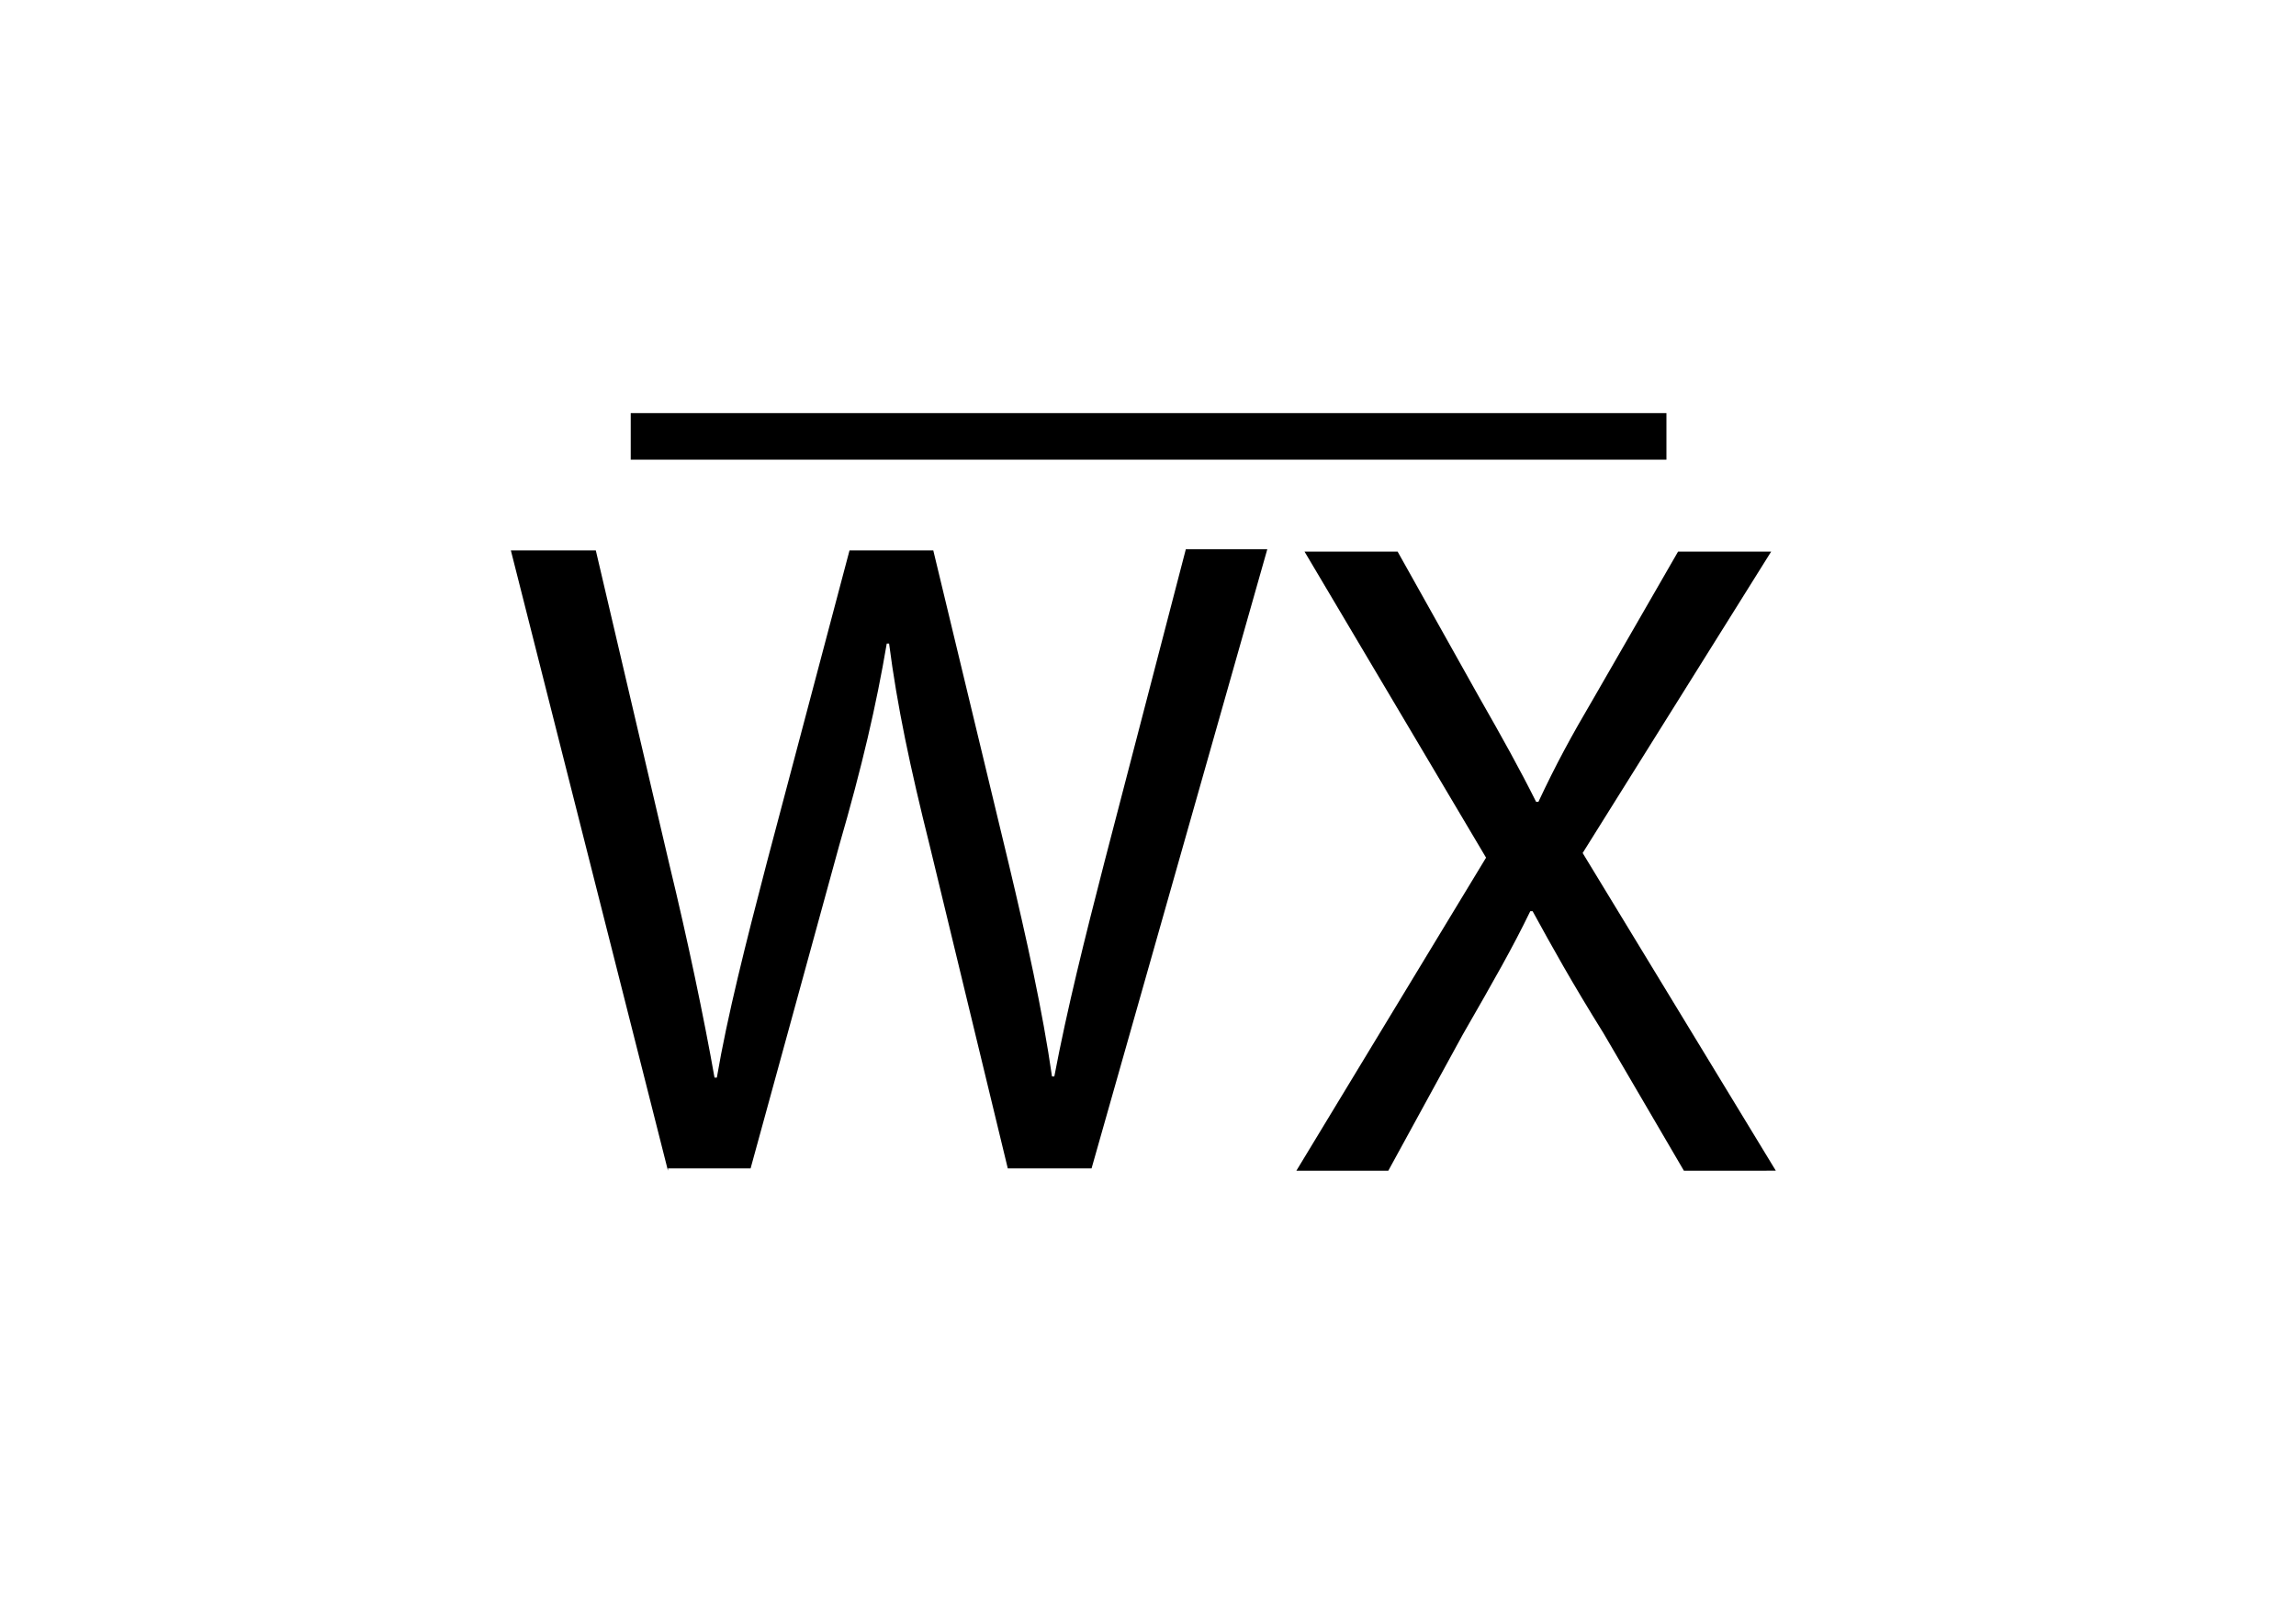
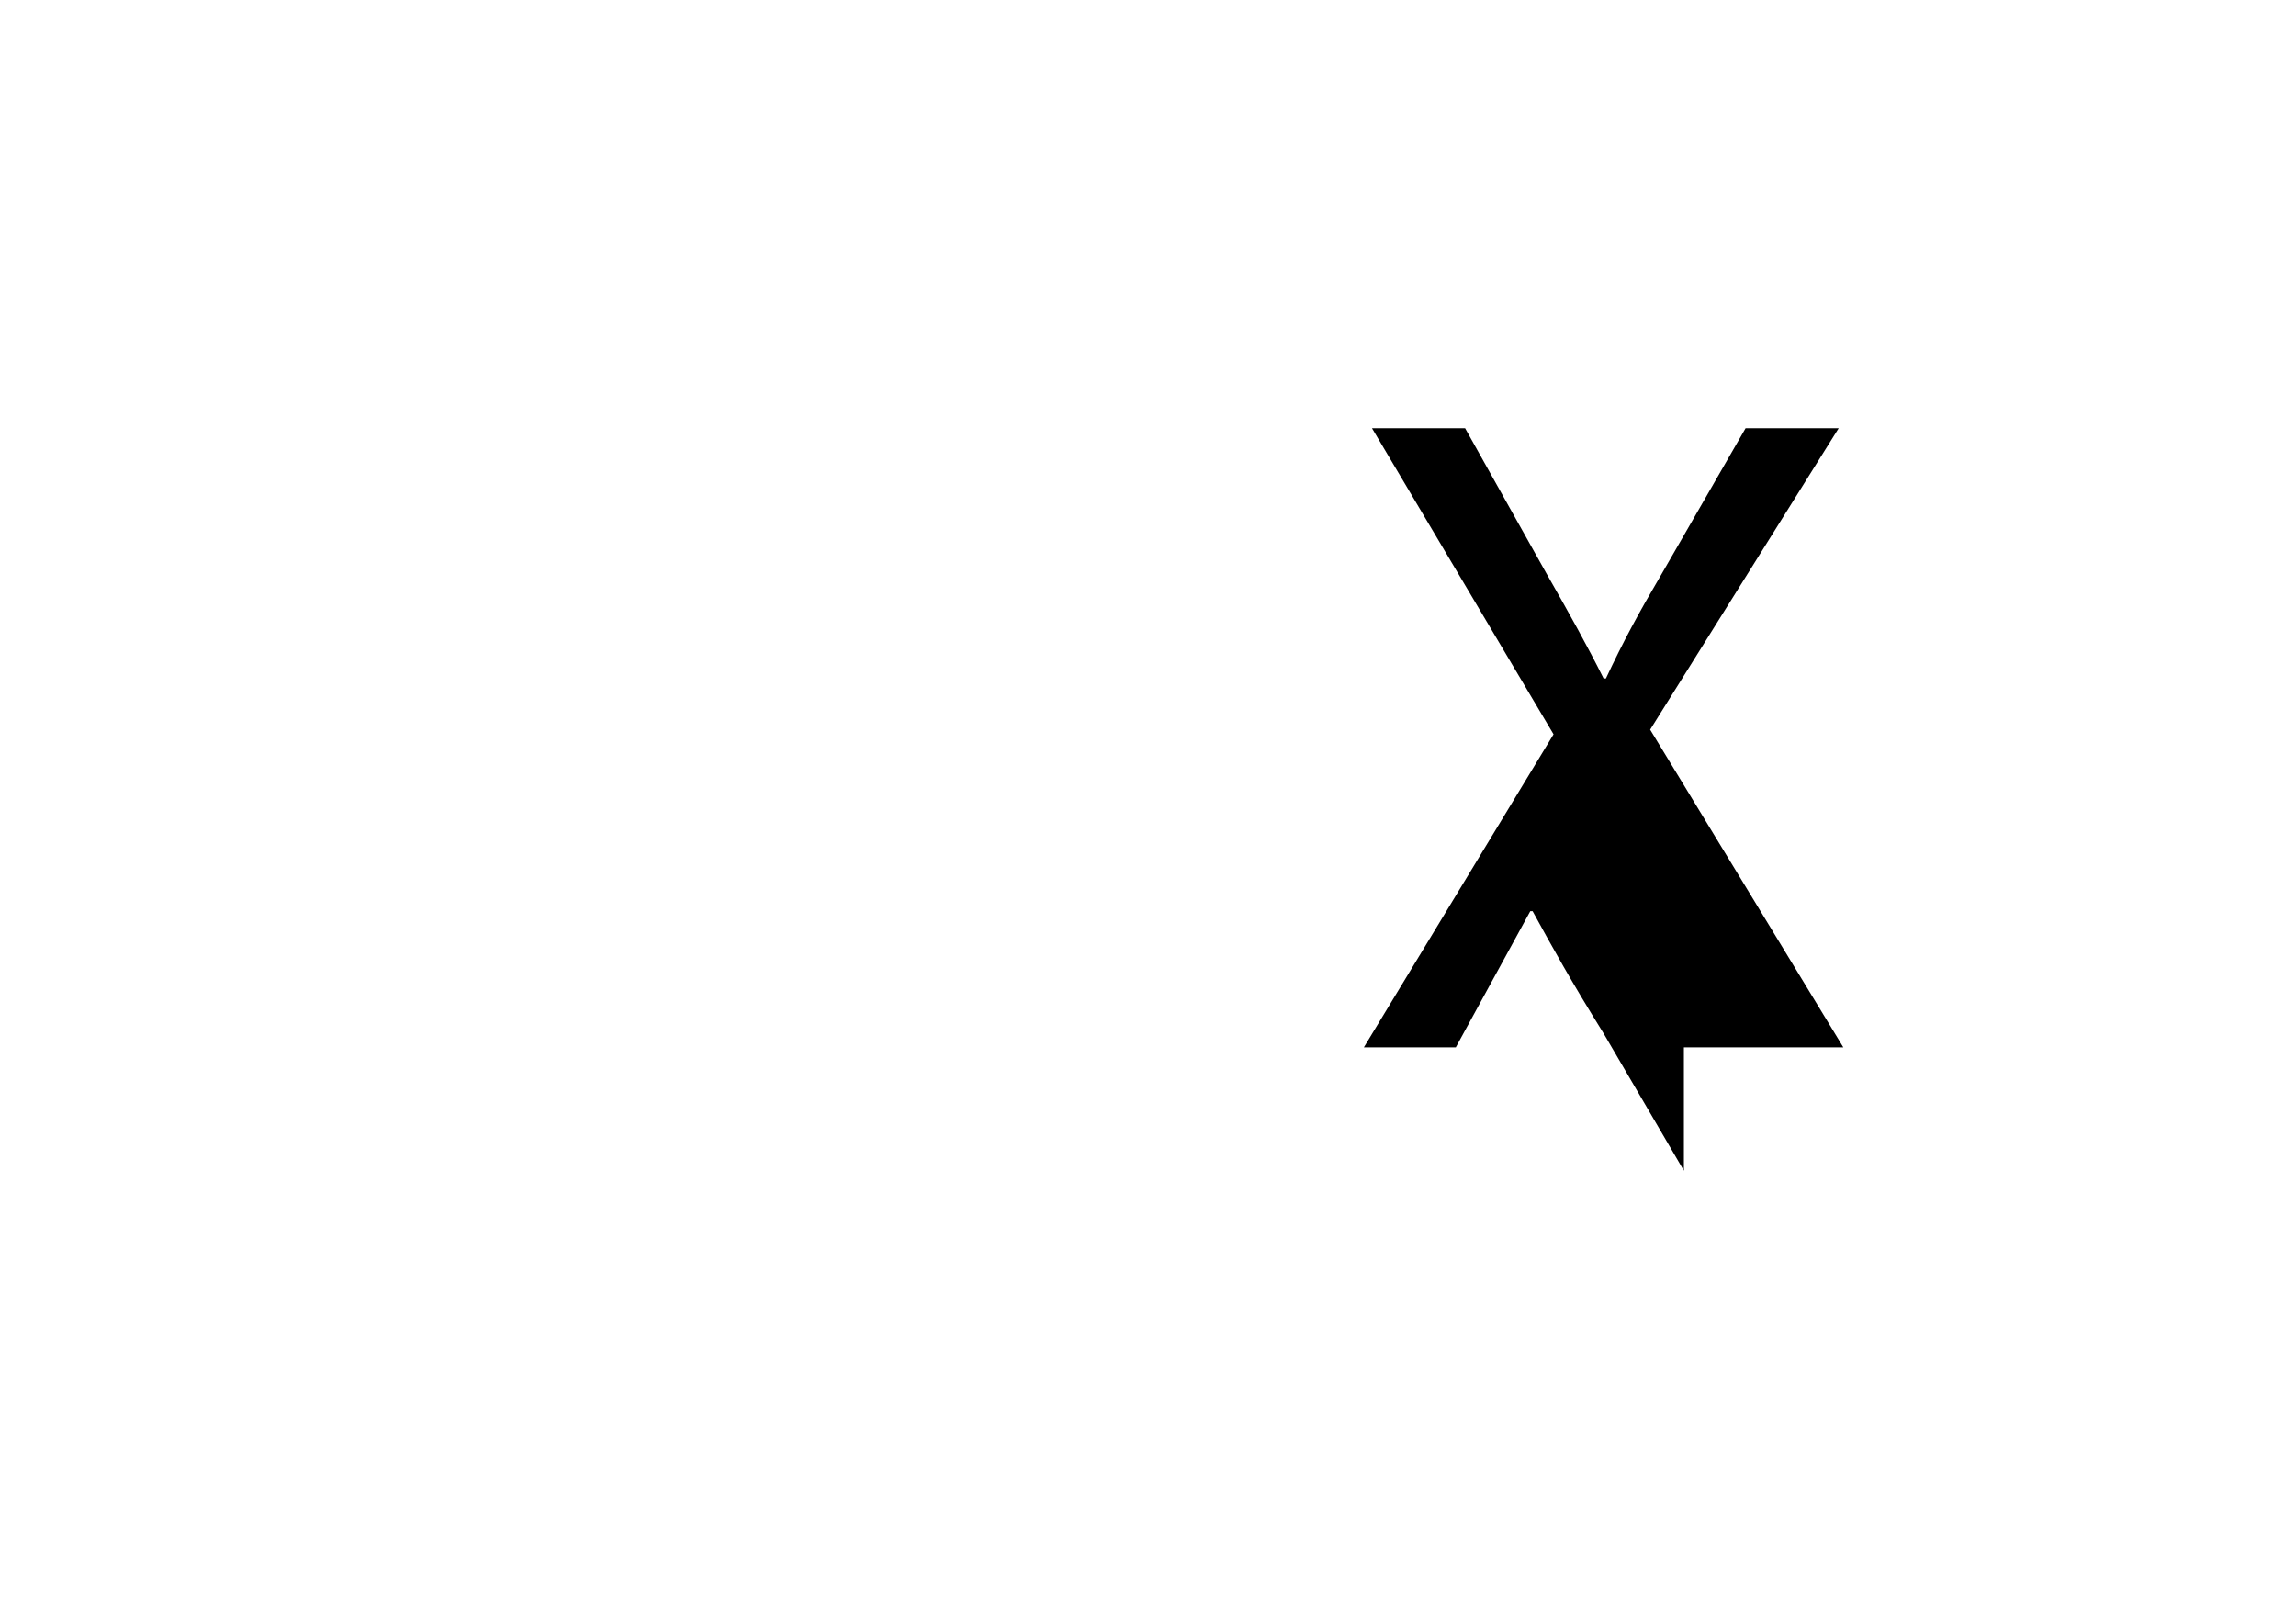
<svg xmlns="http://www.w3.org/2000/svg" version="1.1" id="Layer_1" x="0px" y="0px" viewBox="0 0 197.3 139.3" style="enable-background:new 0 0 197.3 139.3;" xml:space="preserve">
  <style type="text/css">
	.st0{fill:none;stroke:#000000;stroke-width:4;stroke-miterlimit:10;}
	.st1{fill:none;}
</style>
-   <line class="st0" x1="54.2" y1="37.5" x2="143.2" y2="37.5" />
  <g>
-     <path d="M57.4,100.6L43.9,47.3h7.3l6.3,26.9c1.6,6.6,3,13.3,3.9,18.4h0.2c0.9-5.3,2.5-11.6,4.3-18.5L73,47.3h7.2l6.5,27   c1.5,6.3,2.9,12.6,3.7,18.2h0.2c1.1-5.8,2.6-11.8,4.3-18.4l7-26.9h7l-15.1,53.2h-7.2l-6.7-27.7c-1.7-6.8-2.8-12-3.5-17.4h-0.2   c-0.9,5.3-2.1,10.5-4.1,17.4l-7.6,27.7H57.4z" />
-     <path d="M144.7,100.6l-6.9-11.8c-2.8-4.5-4.4-7.4-6.1-10.5h-0.2c-1.5,3.1-3.1,5.9-5.8,10.6l-6.4,11.7h-7.9l16.3-26.9l-15.6-26.3h8   l7,12.5c2,3.5,3.5,6.2,4.9,9h0.2c1.5-3.2,2.8-5.6,4.8-9l7.2-12.5h8l-16.2,25.9l16.6,27.3H144.7z" />
+     <path d="M144.7,100.6l-6.9-11.8c-2.8-4.5-4.4-7.4-6.1-10.5h-0.2l-6.4,11.7h-7.9l16.3-26.9l-15.6-26.3h8   l7,12.5c2,3.5,3.5,6.2,4.9,9h0.2c1.5-3.2,2.8-5.6,4.8-9l7.2-12.5h8l-16.2,25.9l16.6,27.3H144.7z" />
  </g>
-   <rect x="0" y="0" class="st1" width="197.3" height="139.3" />
</svg>